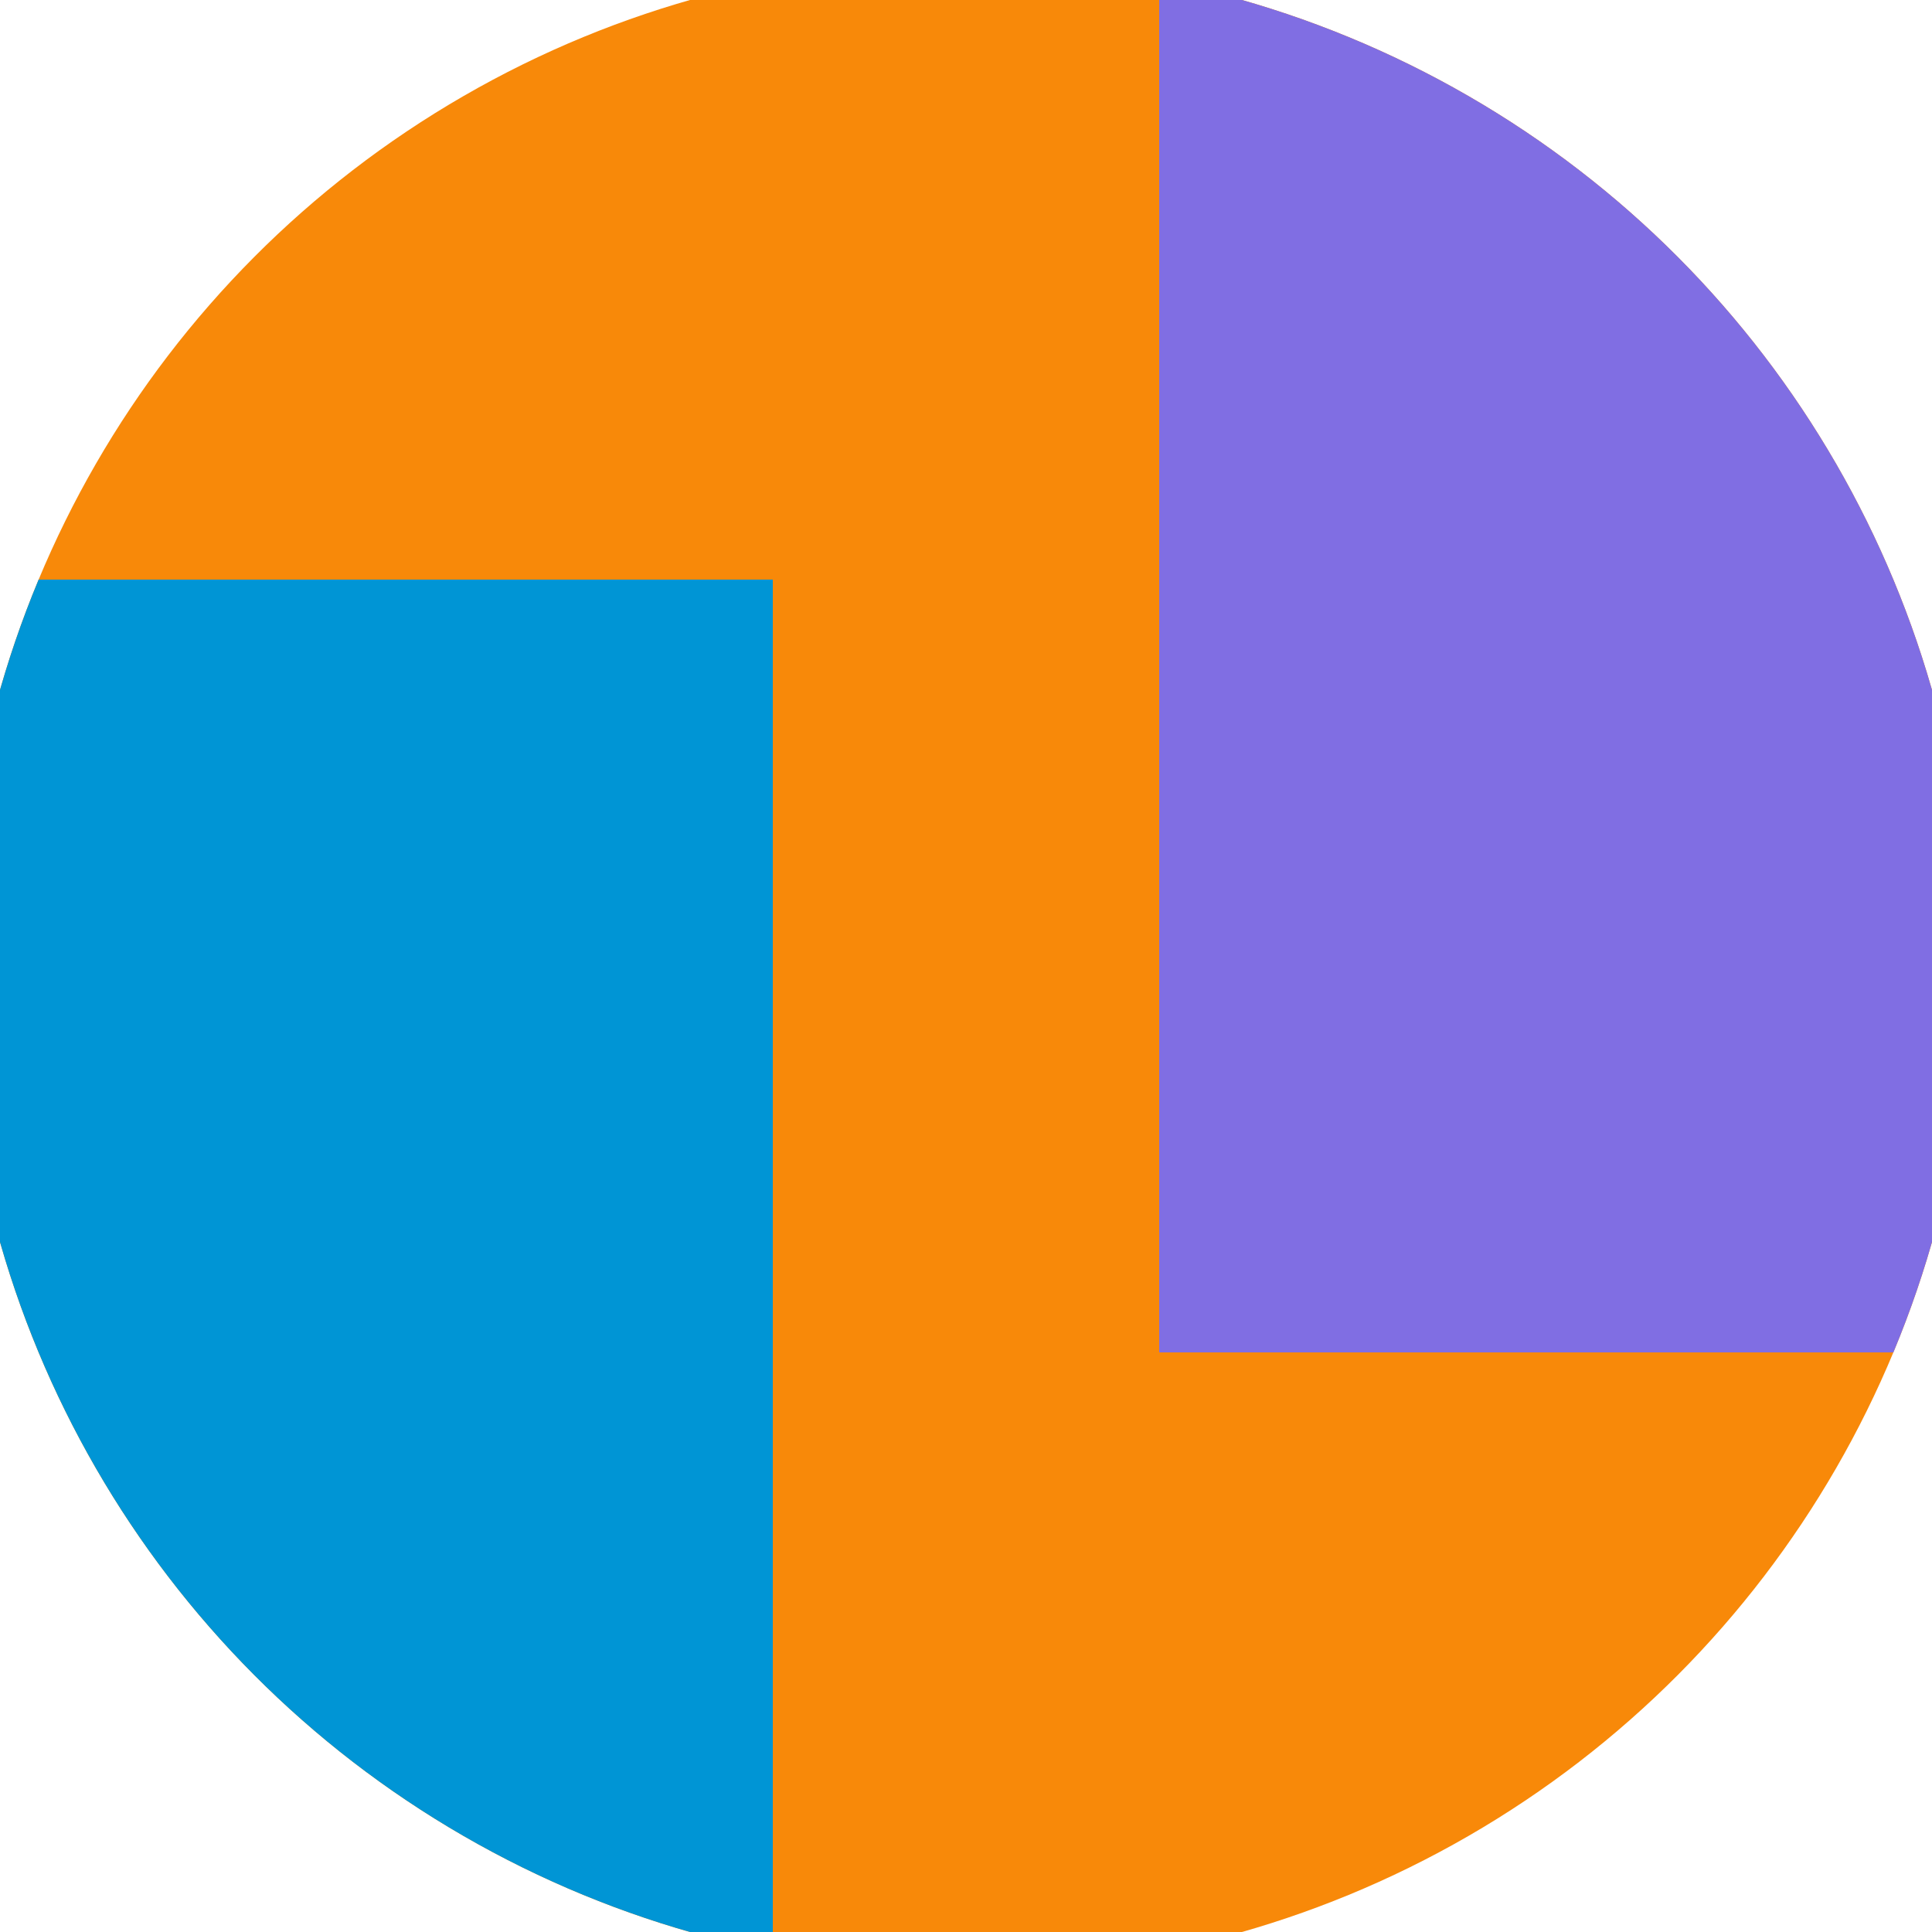
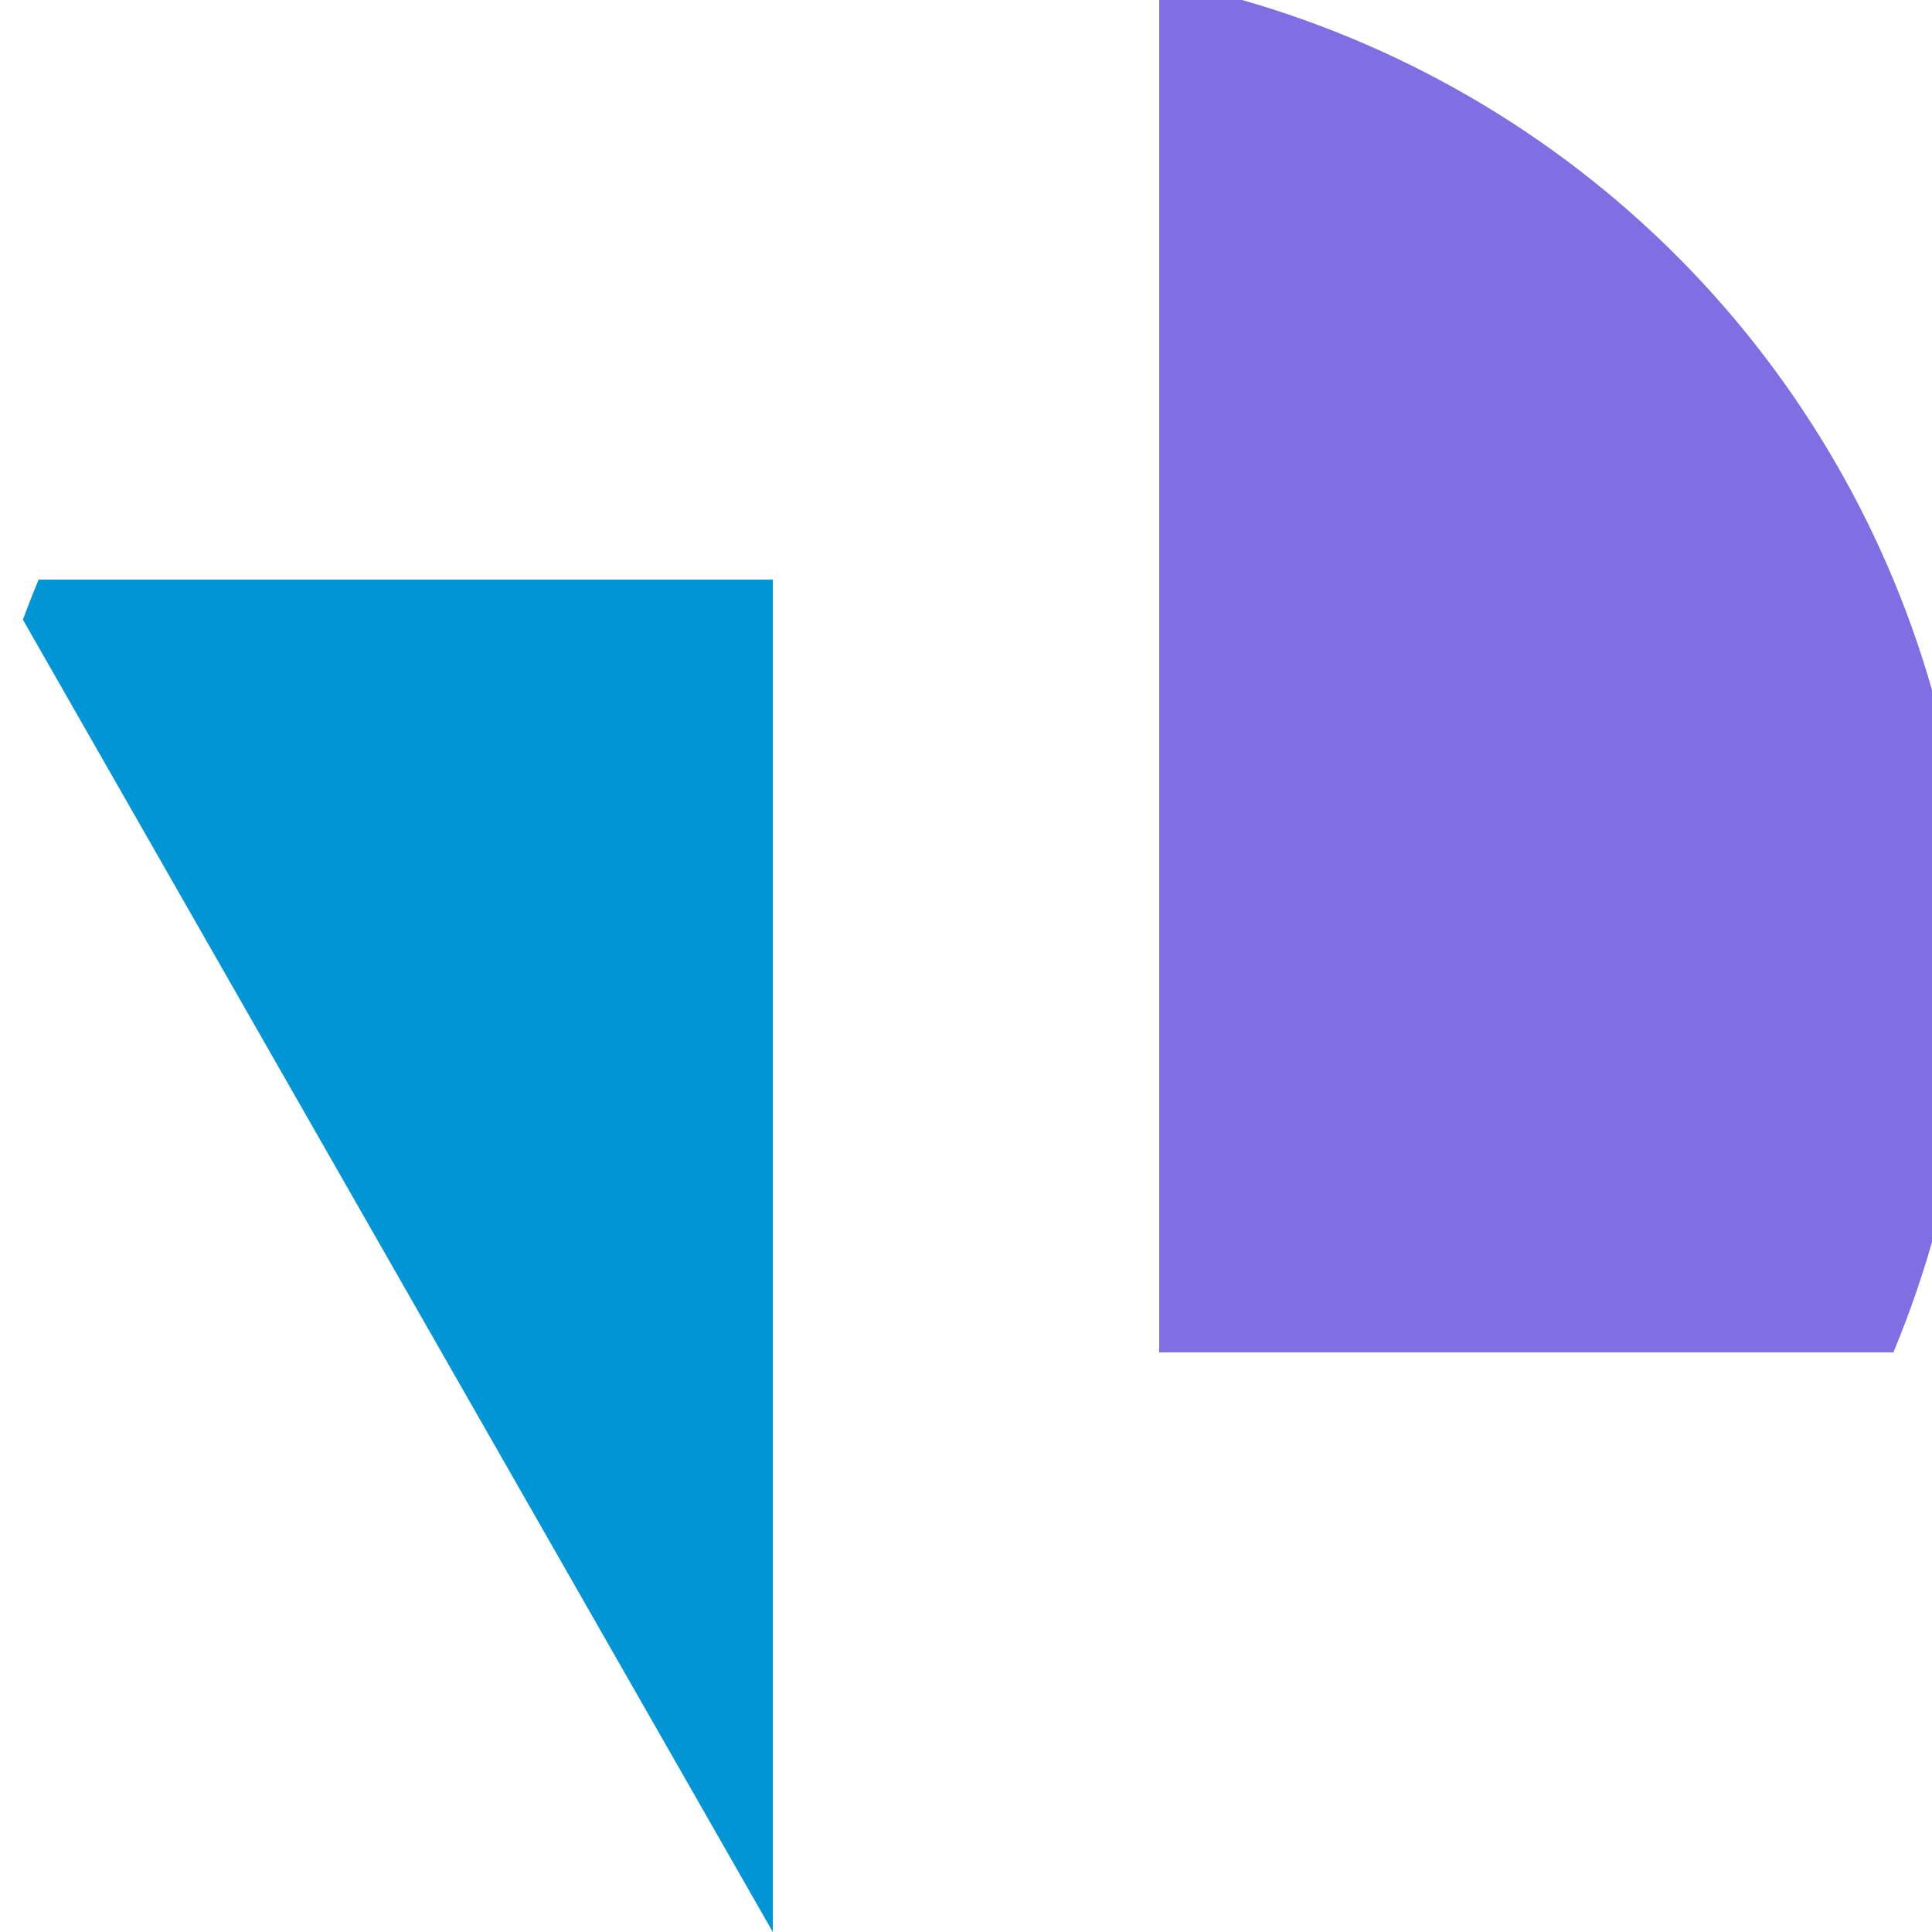
<svg xmlns="http://www.w3.org/2000/svg" width="128" height="128" viewBox="0 0 100 100" shape-rendering="geometricPrecision">
  <defs>
    <clipPath id="clip">
      <circle cx="50" cy="50" r="52" />
    </clipPath>
  </defs>
  <g transform="rotate(0 50 50)">
-     <rect x="0" y="0" width="100" height="100" fill="#f88909" clip-path="url(#clip)" />
-     <path d="M 0 30 H 40 V 100 H 0 Z" fill="#0095d5" clip-path="url(#clip)" />
+     <path d="M 0 30 H 40 V 100 Z" fill="#0095d5" clip-path="url(#clip)" />
    <path d="M 60 0 V 70 H 100 V 0 Z" fill="#806ee3" clip-path="url(#clip)" />
  </g>
</svg>